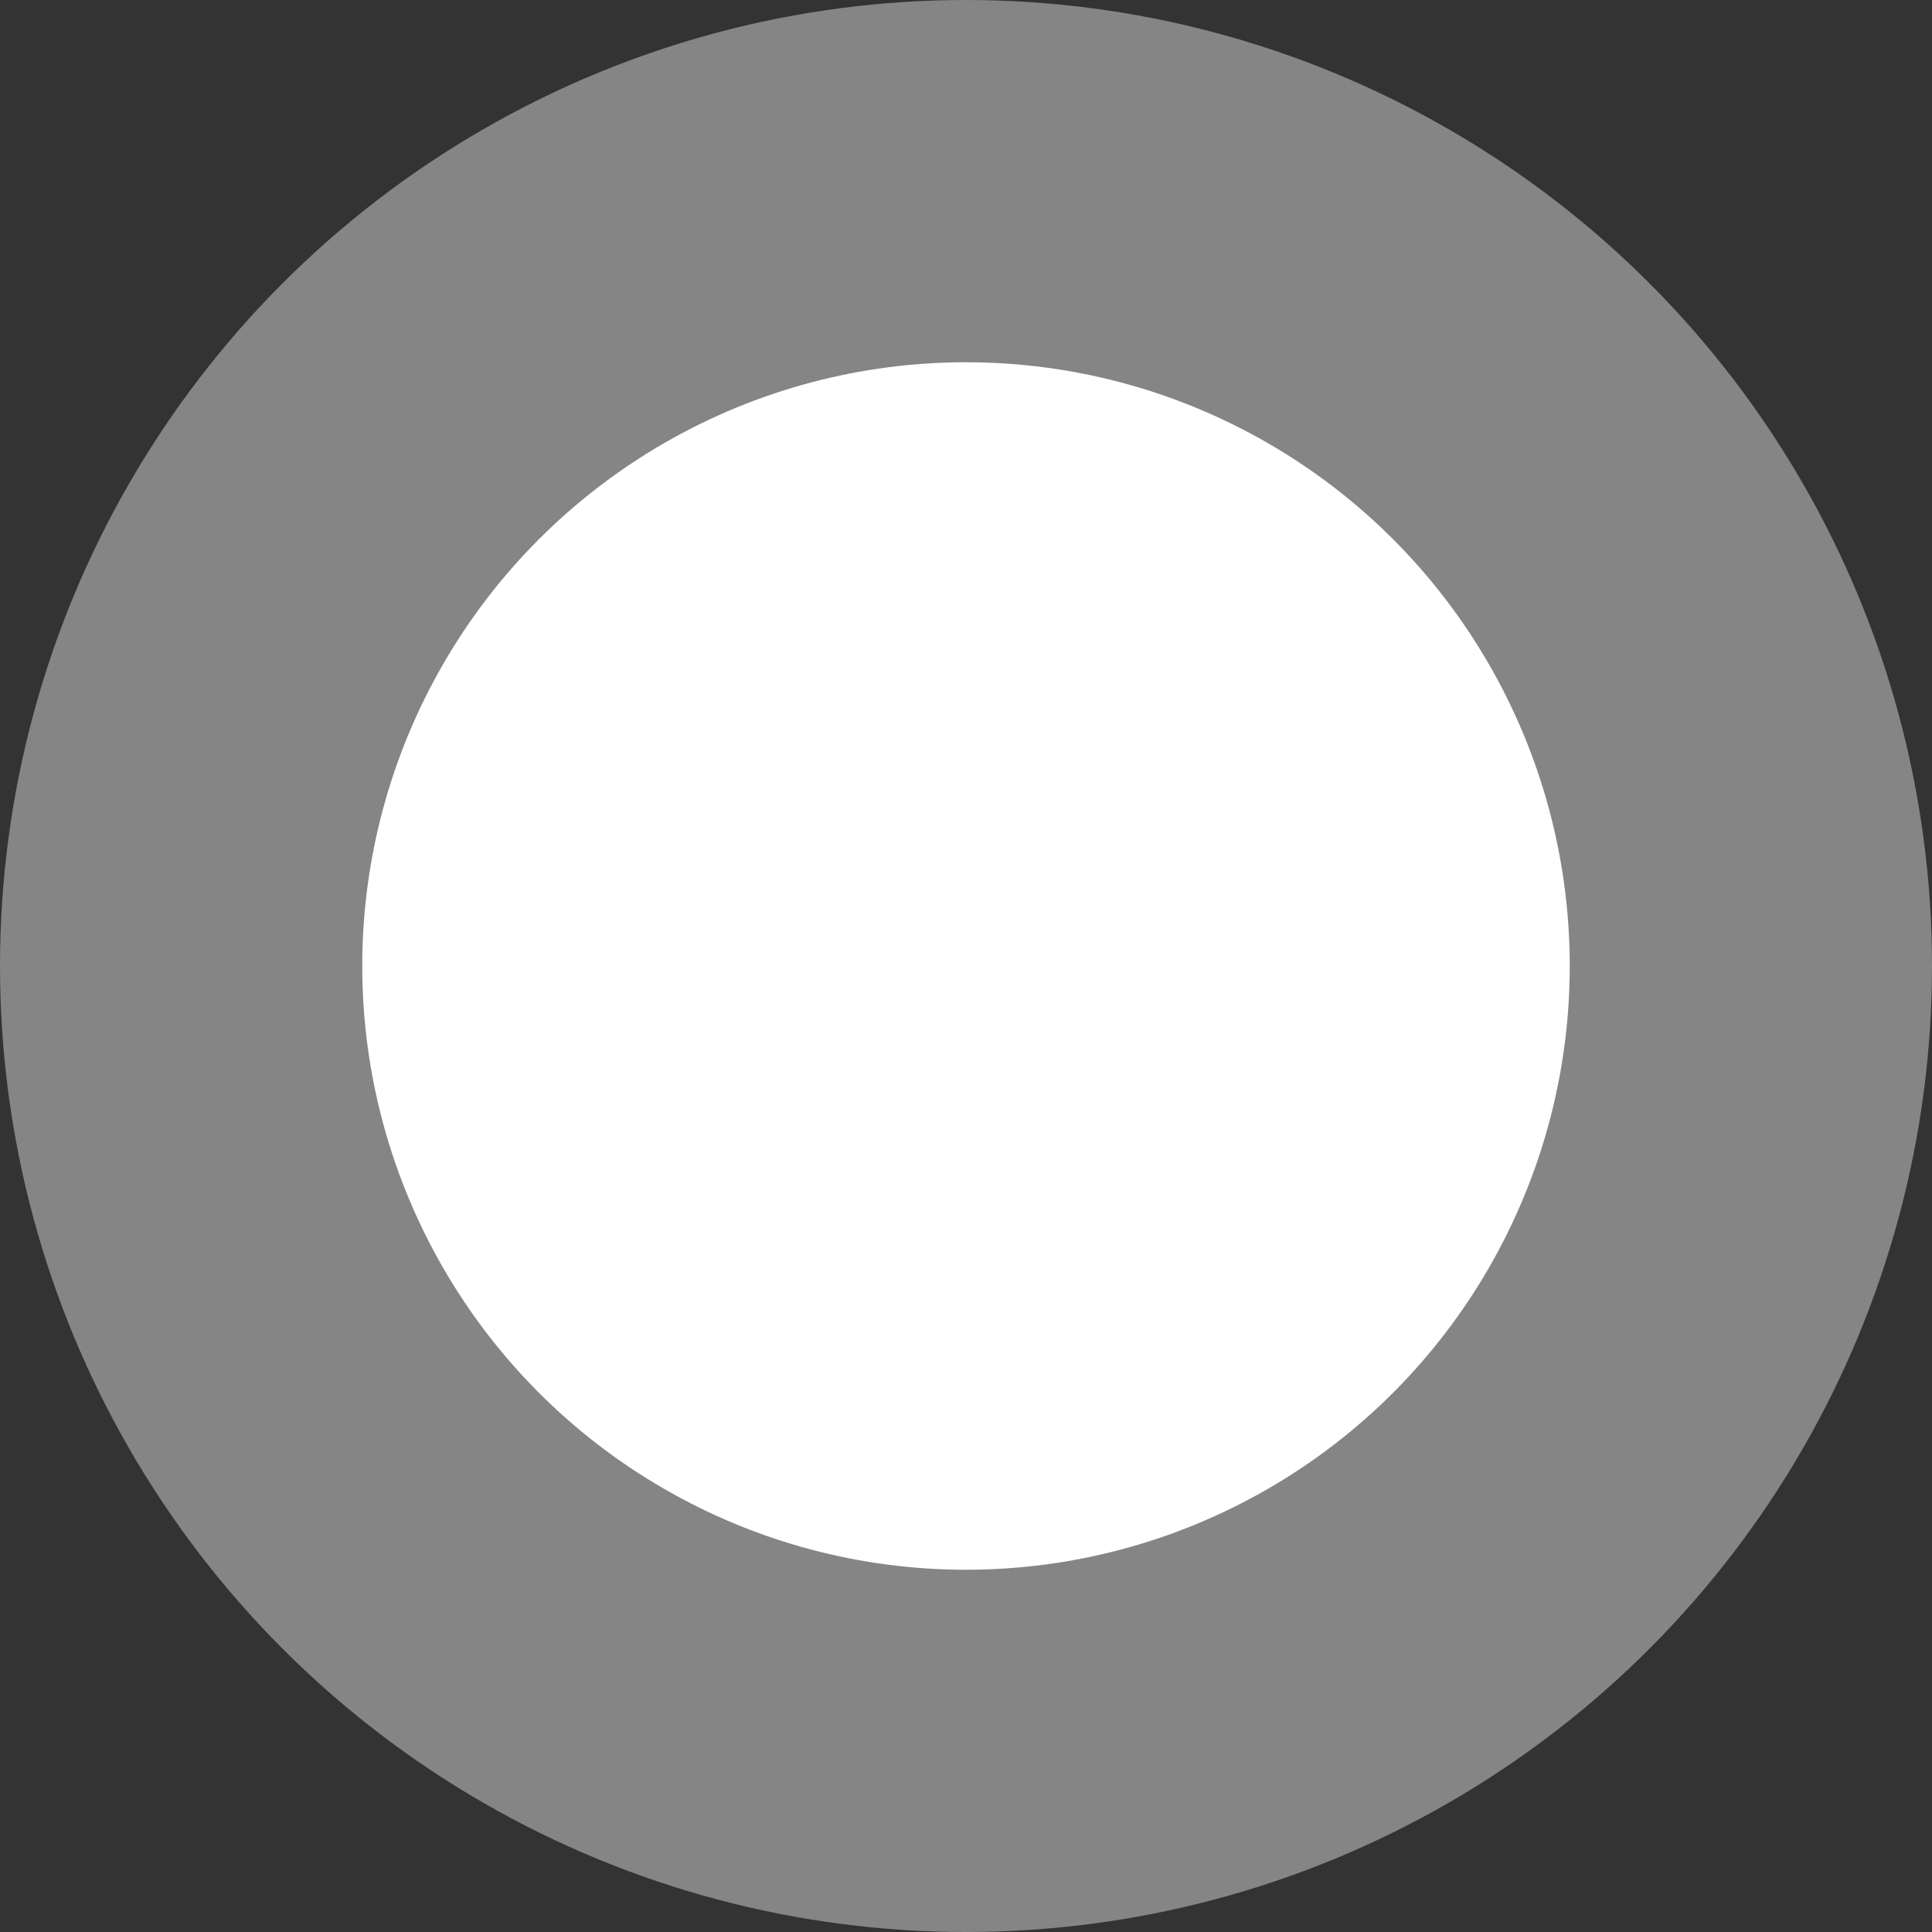
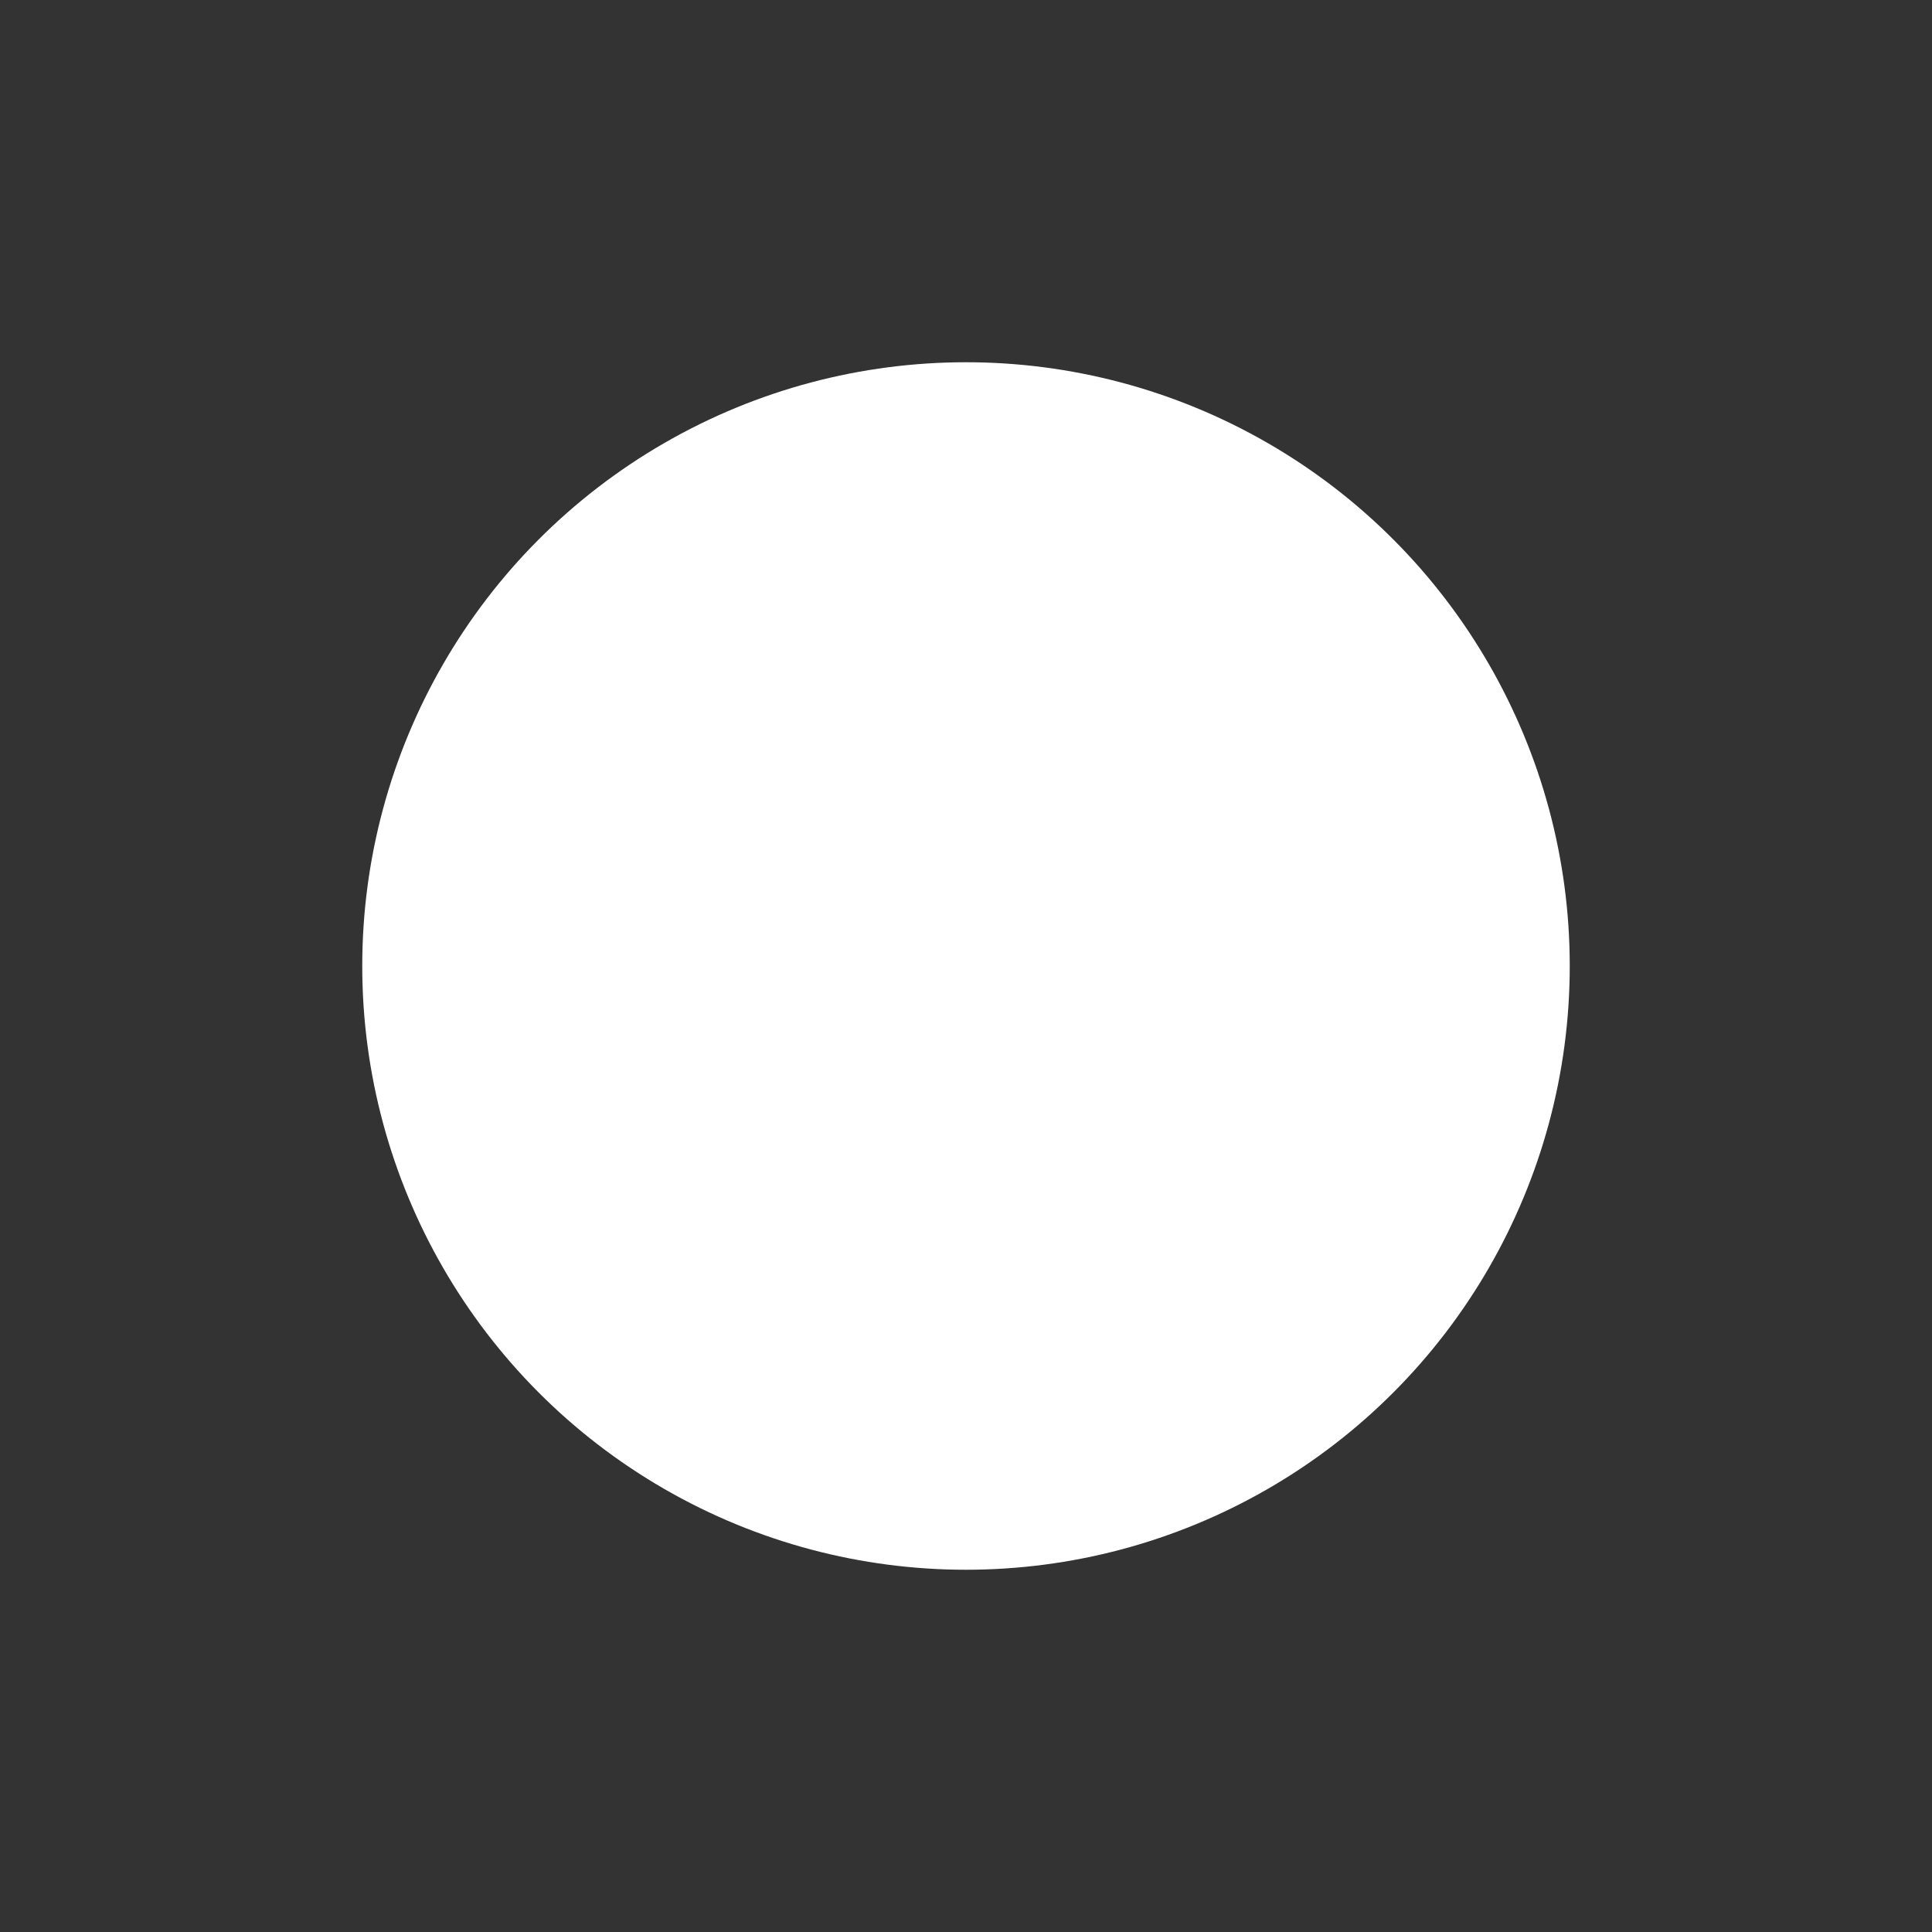
<svg xmlns="http://www.w3.org/2000/svg" width="16" height="16" viewBox="0 0 16 16" fill="none">
  <rect x="0" y="0" width="16" height="16" fill="#333333" stroke="none" />
-   <circle cx="8" cy="8" r="8" transform="matrix(-1 0 0 1 16 0)" fill="white" fill-opacity="0.4" />
  <circle cx="5" cy="5" r="5" transform="matrix(-1 0 0 1 13 3)" fill="white" />
</svg>